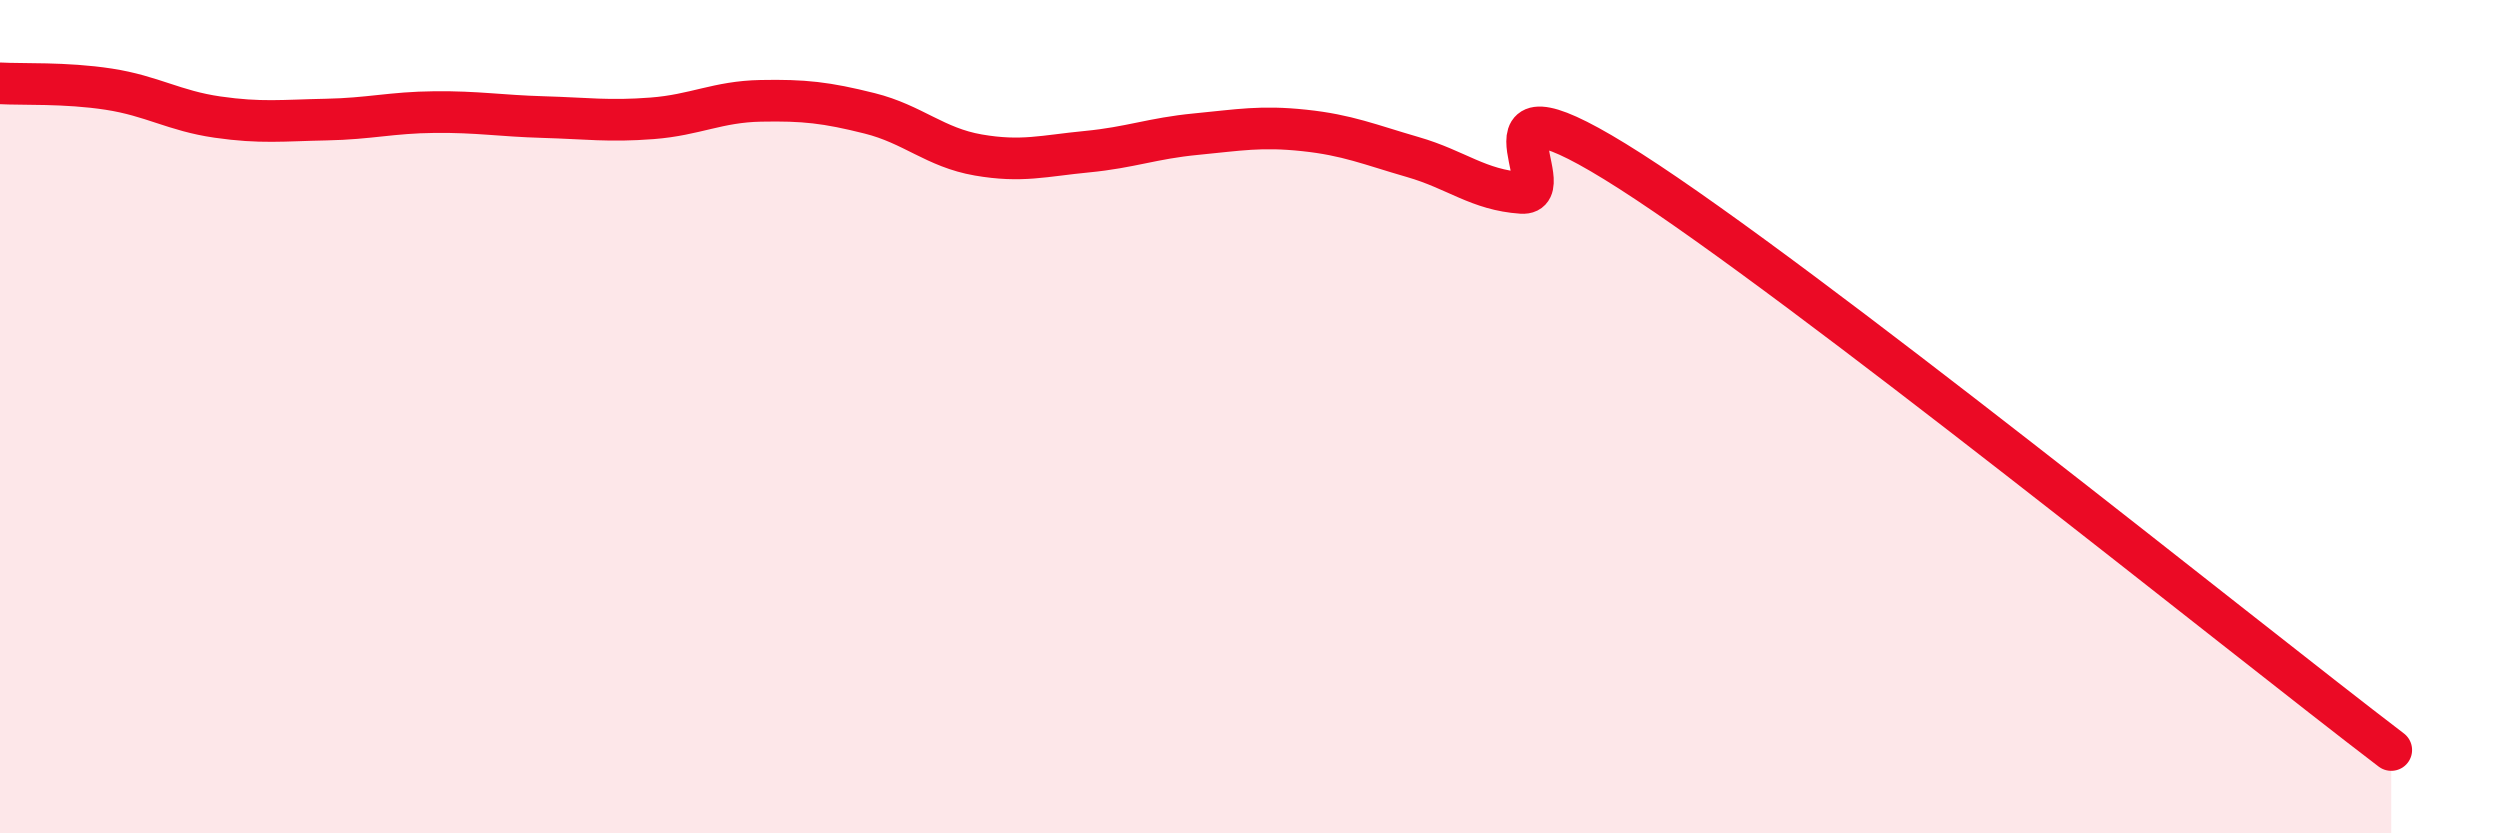
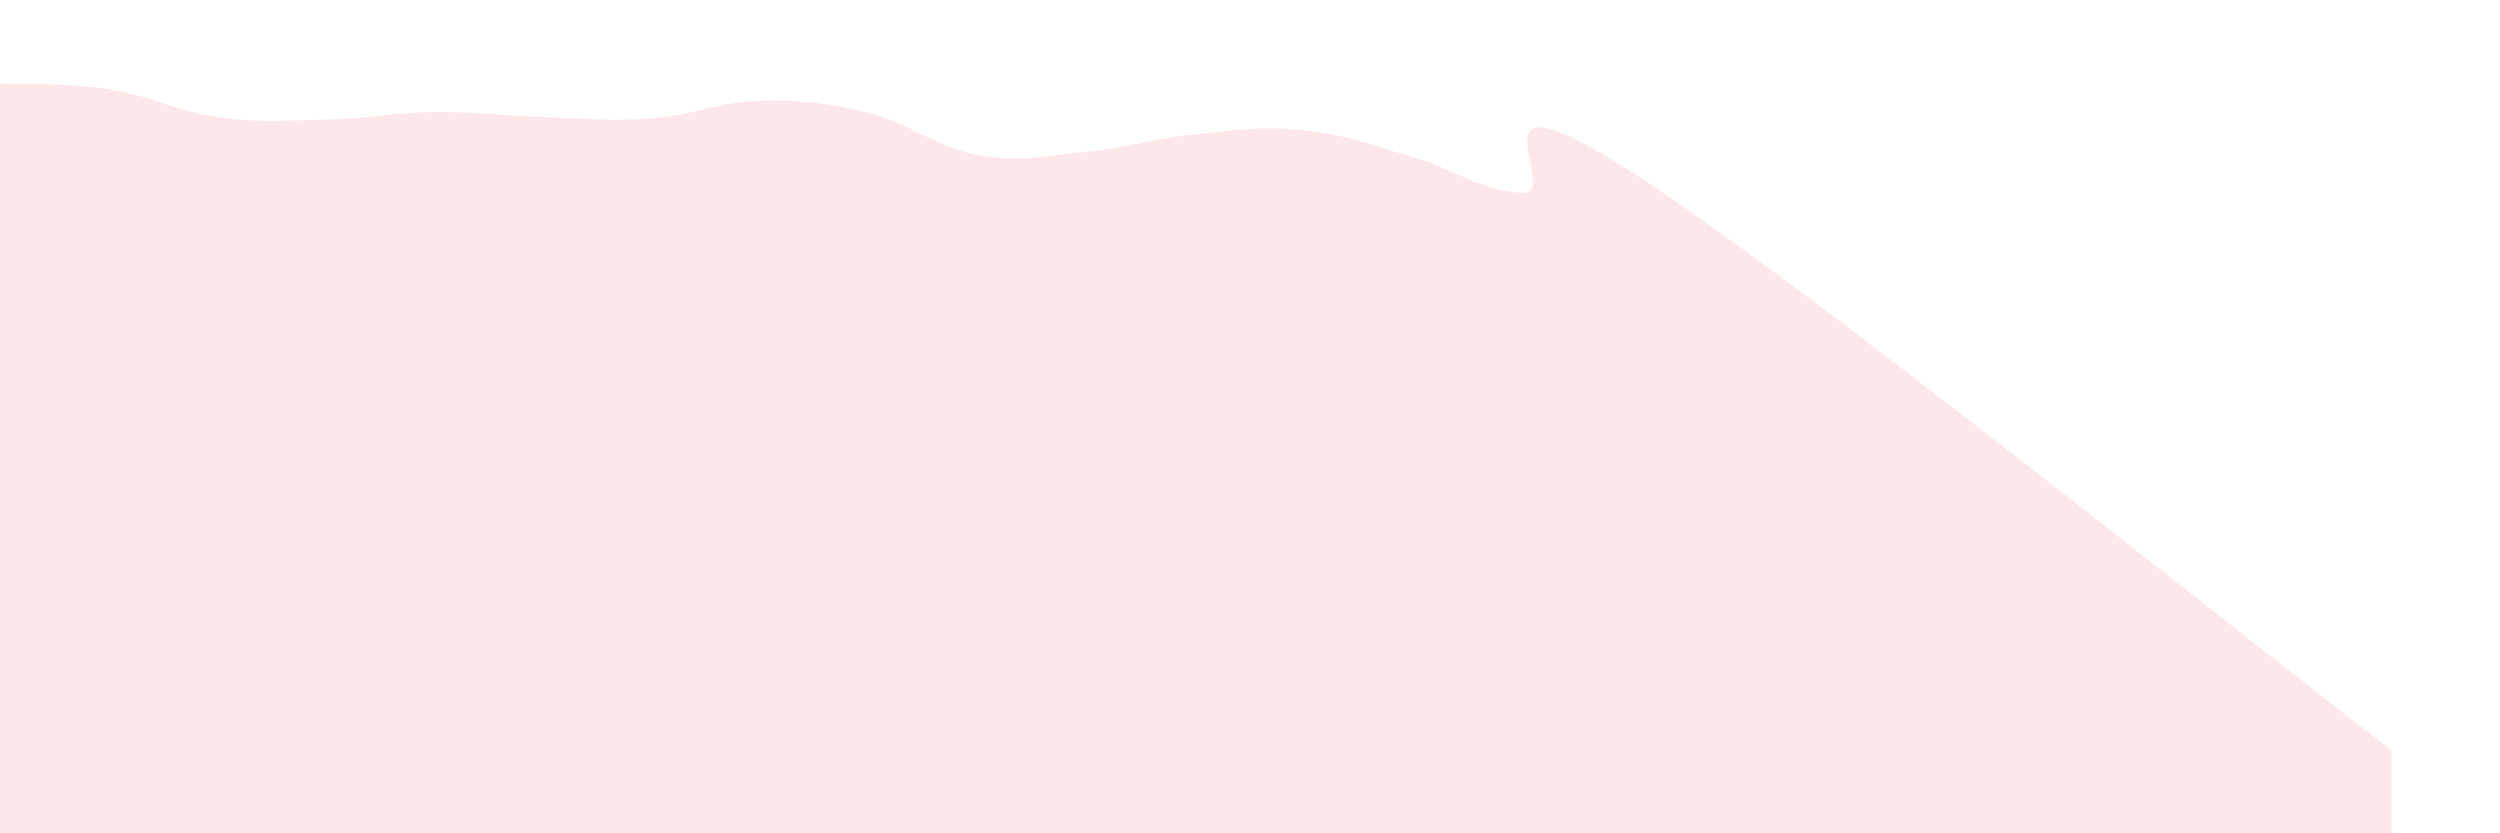
<svg xmlns="http://www.w3.org/2000/svg" width="60" height="20" viewBox="0 0 60 20">
  <path d="M 0,2 C 0.52,2.03 1.57,1.98 2.61,2.14 C 3.65,2.3 4.18,2.66 5.22,2.81 C 6.26,2.96 6.79,2.89 7.83,2.87 C 8.87,2.85 9.39,2.7 10.43,2.69 C 11.47,2.68 12,2.78 13.04,2.81 C 14.08,2.84 14.61,2.92 15.65,2.84 C 16.69,2.76 17.22,2.44 18.26,2.42 C 19.3,2.4 19.83,2.46 20.87,2.72 C 21.91,2.98 22.44,3.54 23.48,3.72 C 24.52,3.9 25.05,3.74 26.09,3.64 C 27.13,3.54 27.66,3.32 28.7,3.22 C 29.74,3.12 30.26,3.02 31.3,3.13 C 32.34,3.24 32.87,3.47 33.91,3.77 C 34.95,4.07 35.48,4.56 36.52,4.63 C 37.56,4.7 34.96,1.44 39.13,4.11 C 43.3,6.78 53.74,15.22 57.39,18L57.39 20L0 20Z" fill="#EB0A25" opacity="0.1" stroke-linecap="round" stroke-linejoin="round" />
-   <path d="M 0,2 C 0.52,2.03 1.57,1.98 2.61,2.14 C 3.65,2.3 4.18,2.66 5.22,2.81 C 6.26,2.96 6.79,2.89 7.83,2.87 C 8.87,2.85 9.39,2.7 10.43,2.69 C 11.47,2.68 12,2.78 13.04,2.81 C 14.08,2.84 14.61,2.92 15.65,2.84 C 16.69,2.76 17.22,2.44 18.26,2.42 C 19.3,2.4 19.83,2.46 20.87,2.72 C 21.91,2.98 22.44,3.54 23.48,3.72 C 24.52,3.9 25.05,3.74 26.09,3.64 C 27.13,3.54 27.66,3.32 28.7,3.22 C 29.74,3.12 30.26,3.02 31.3,3.13 C 32.34,3.24 32.87,3.47 33.91,3.77 C 34.95,4.07 35.48,4.56 36.52,4.63 C 37.56,4.7 34.96,1.44 39.13,4.11 C 43.3,6.78 53.74,15.22 57.39,18" stroke="#EB0A25" stroke-width="1" fill="none" stroke-linecap="round" stroke-linejoin="round" />
</svg>